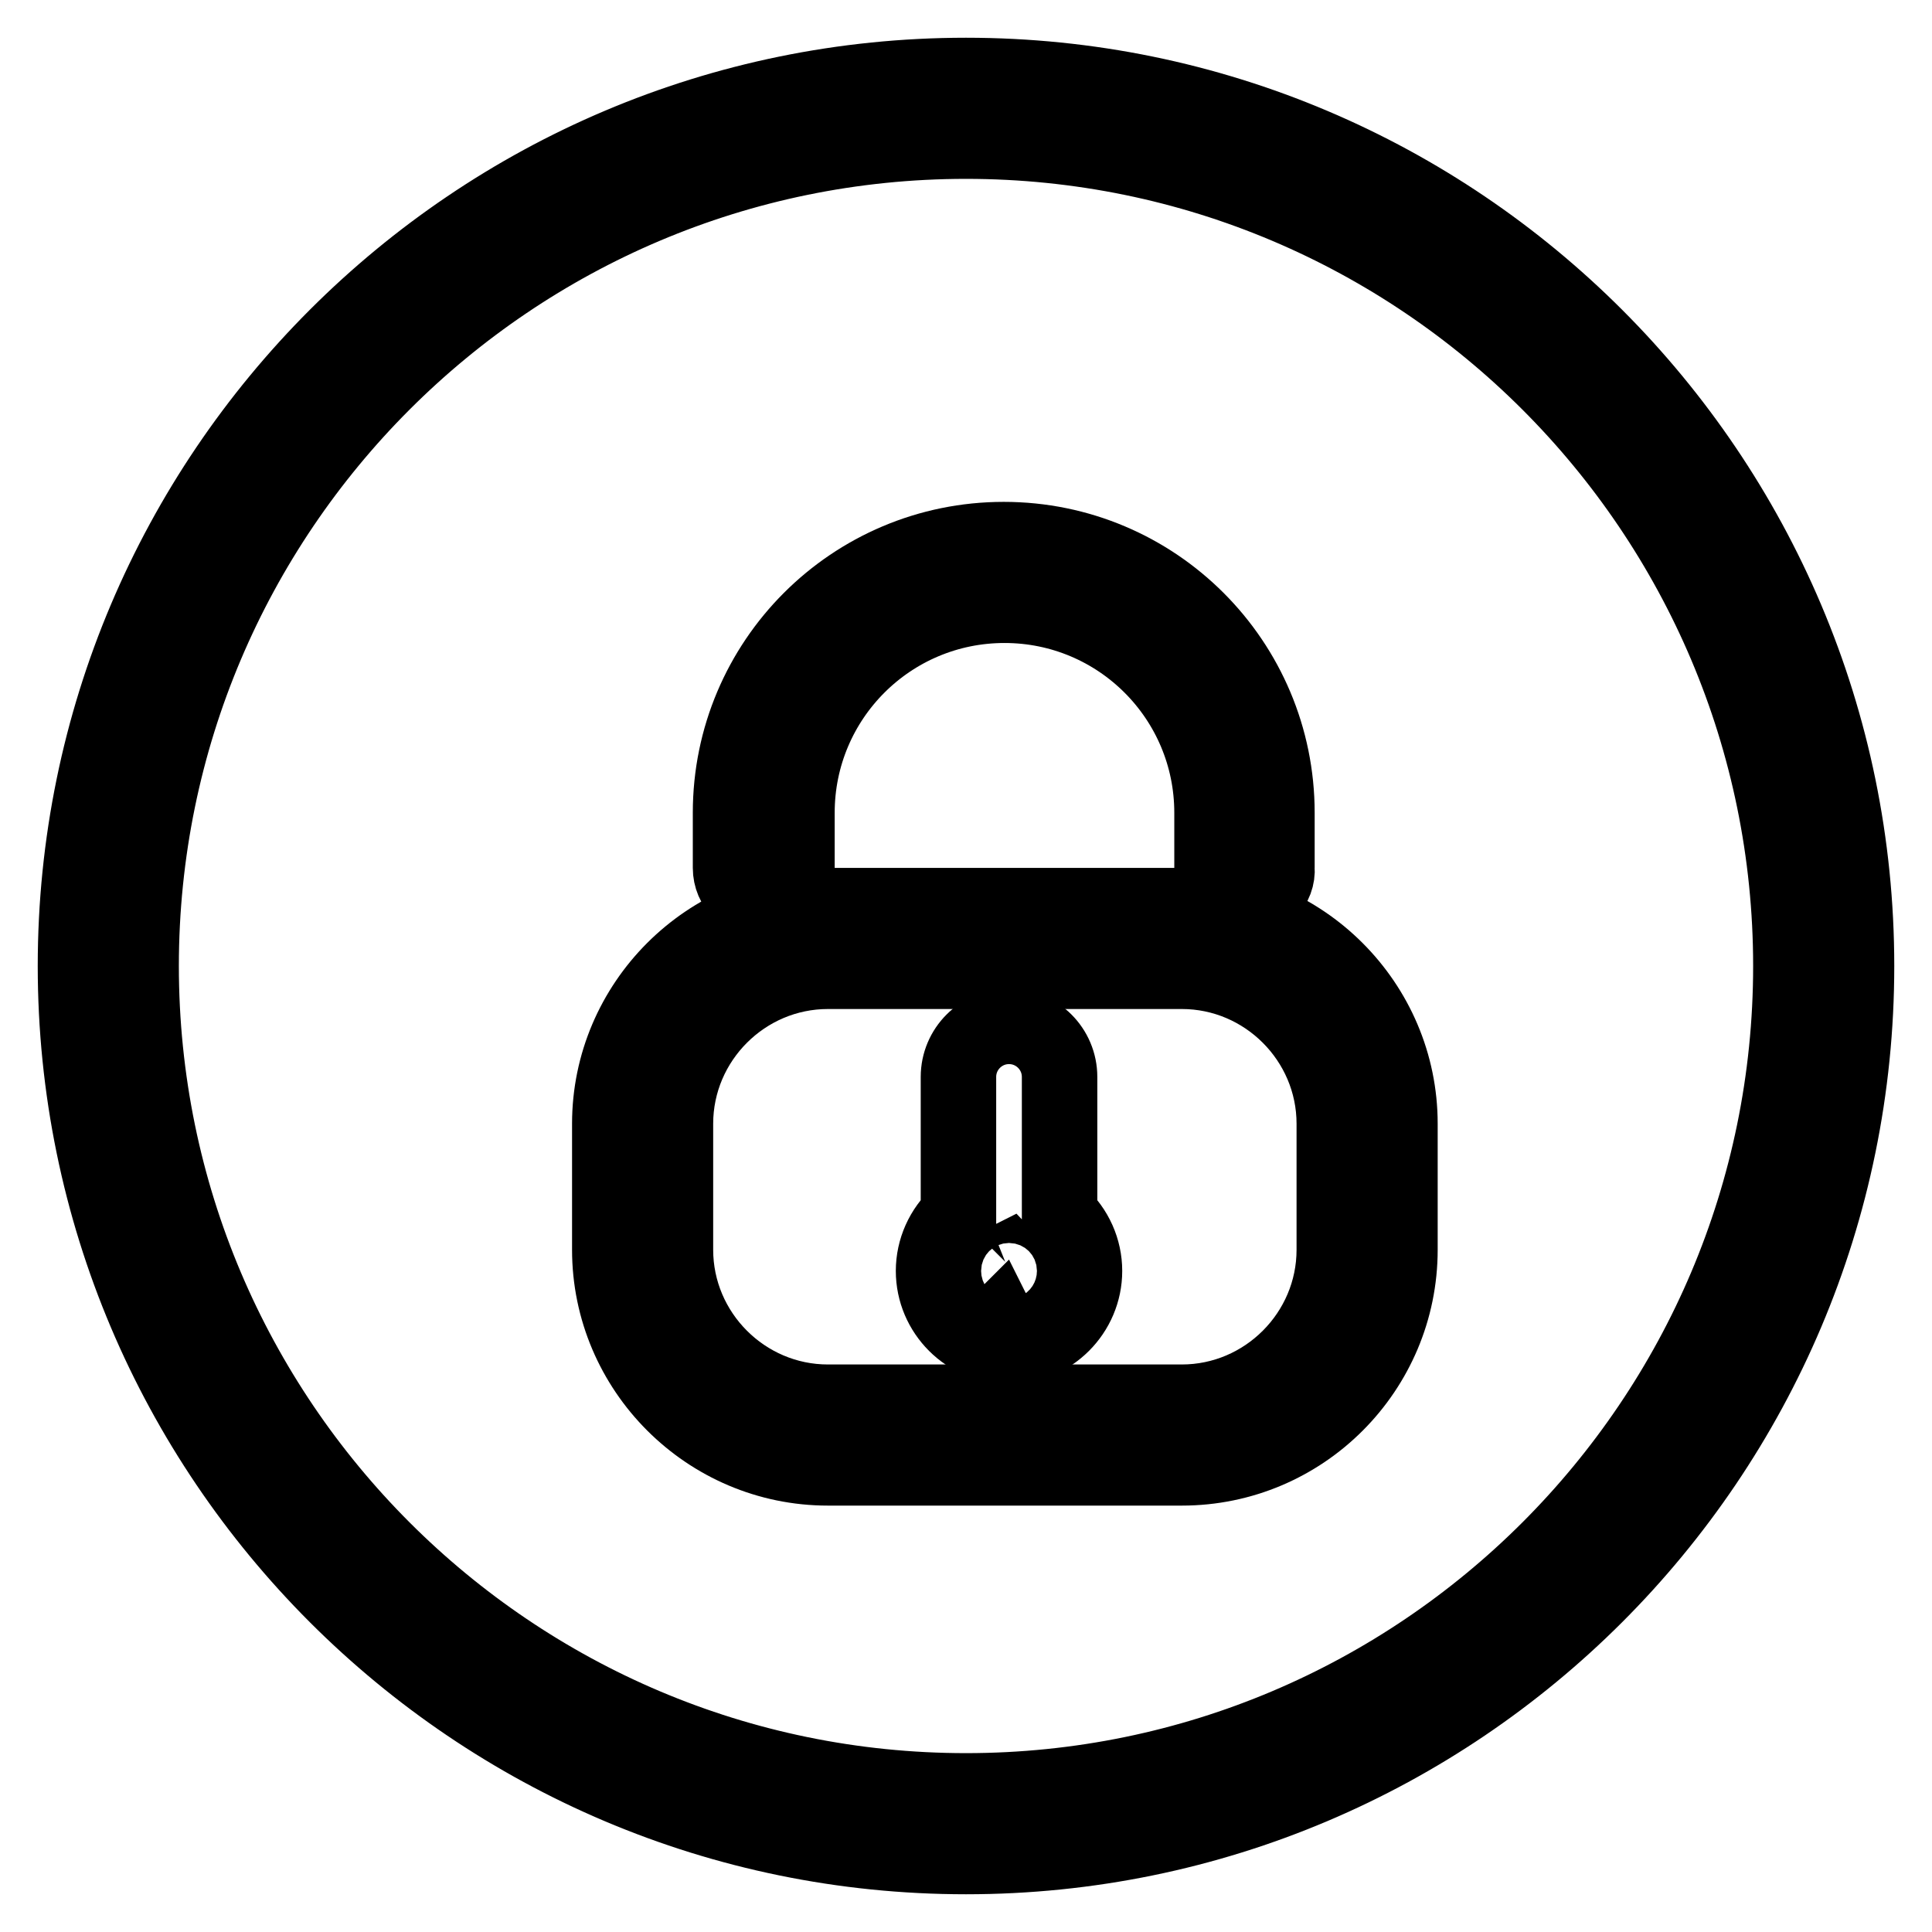
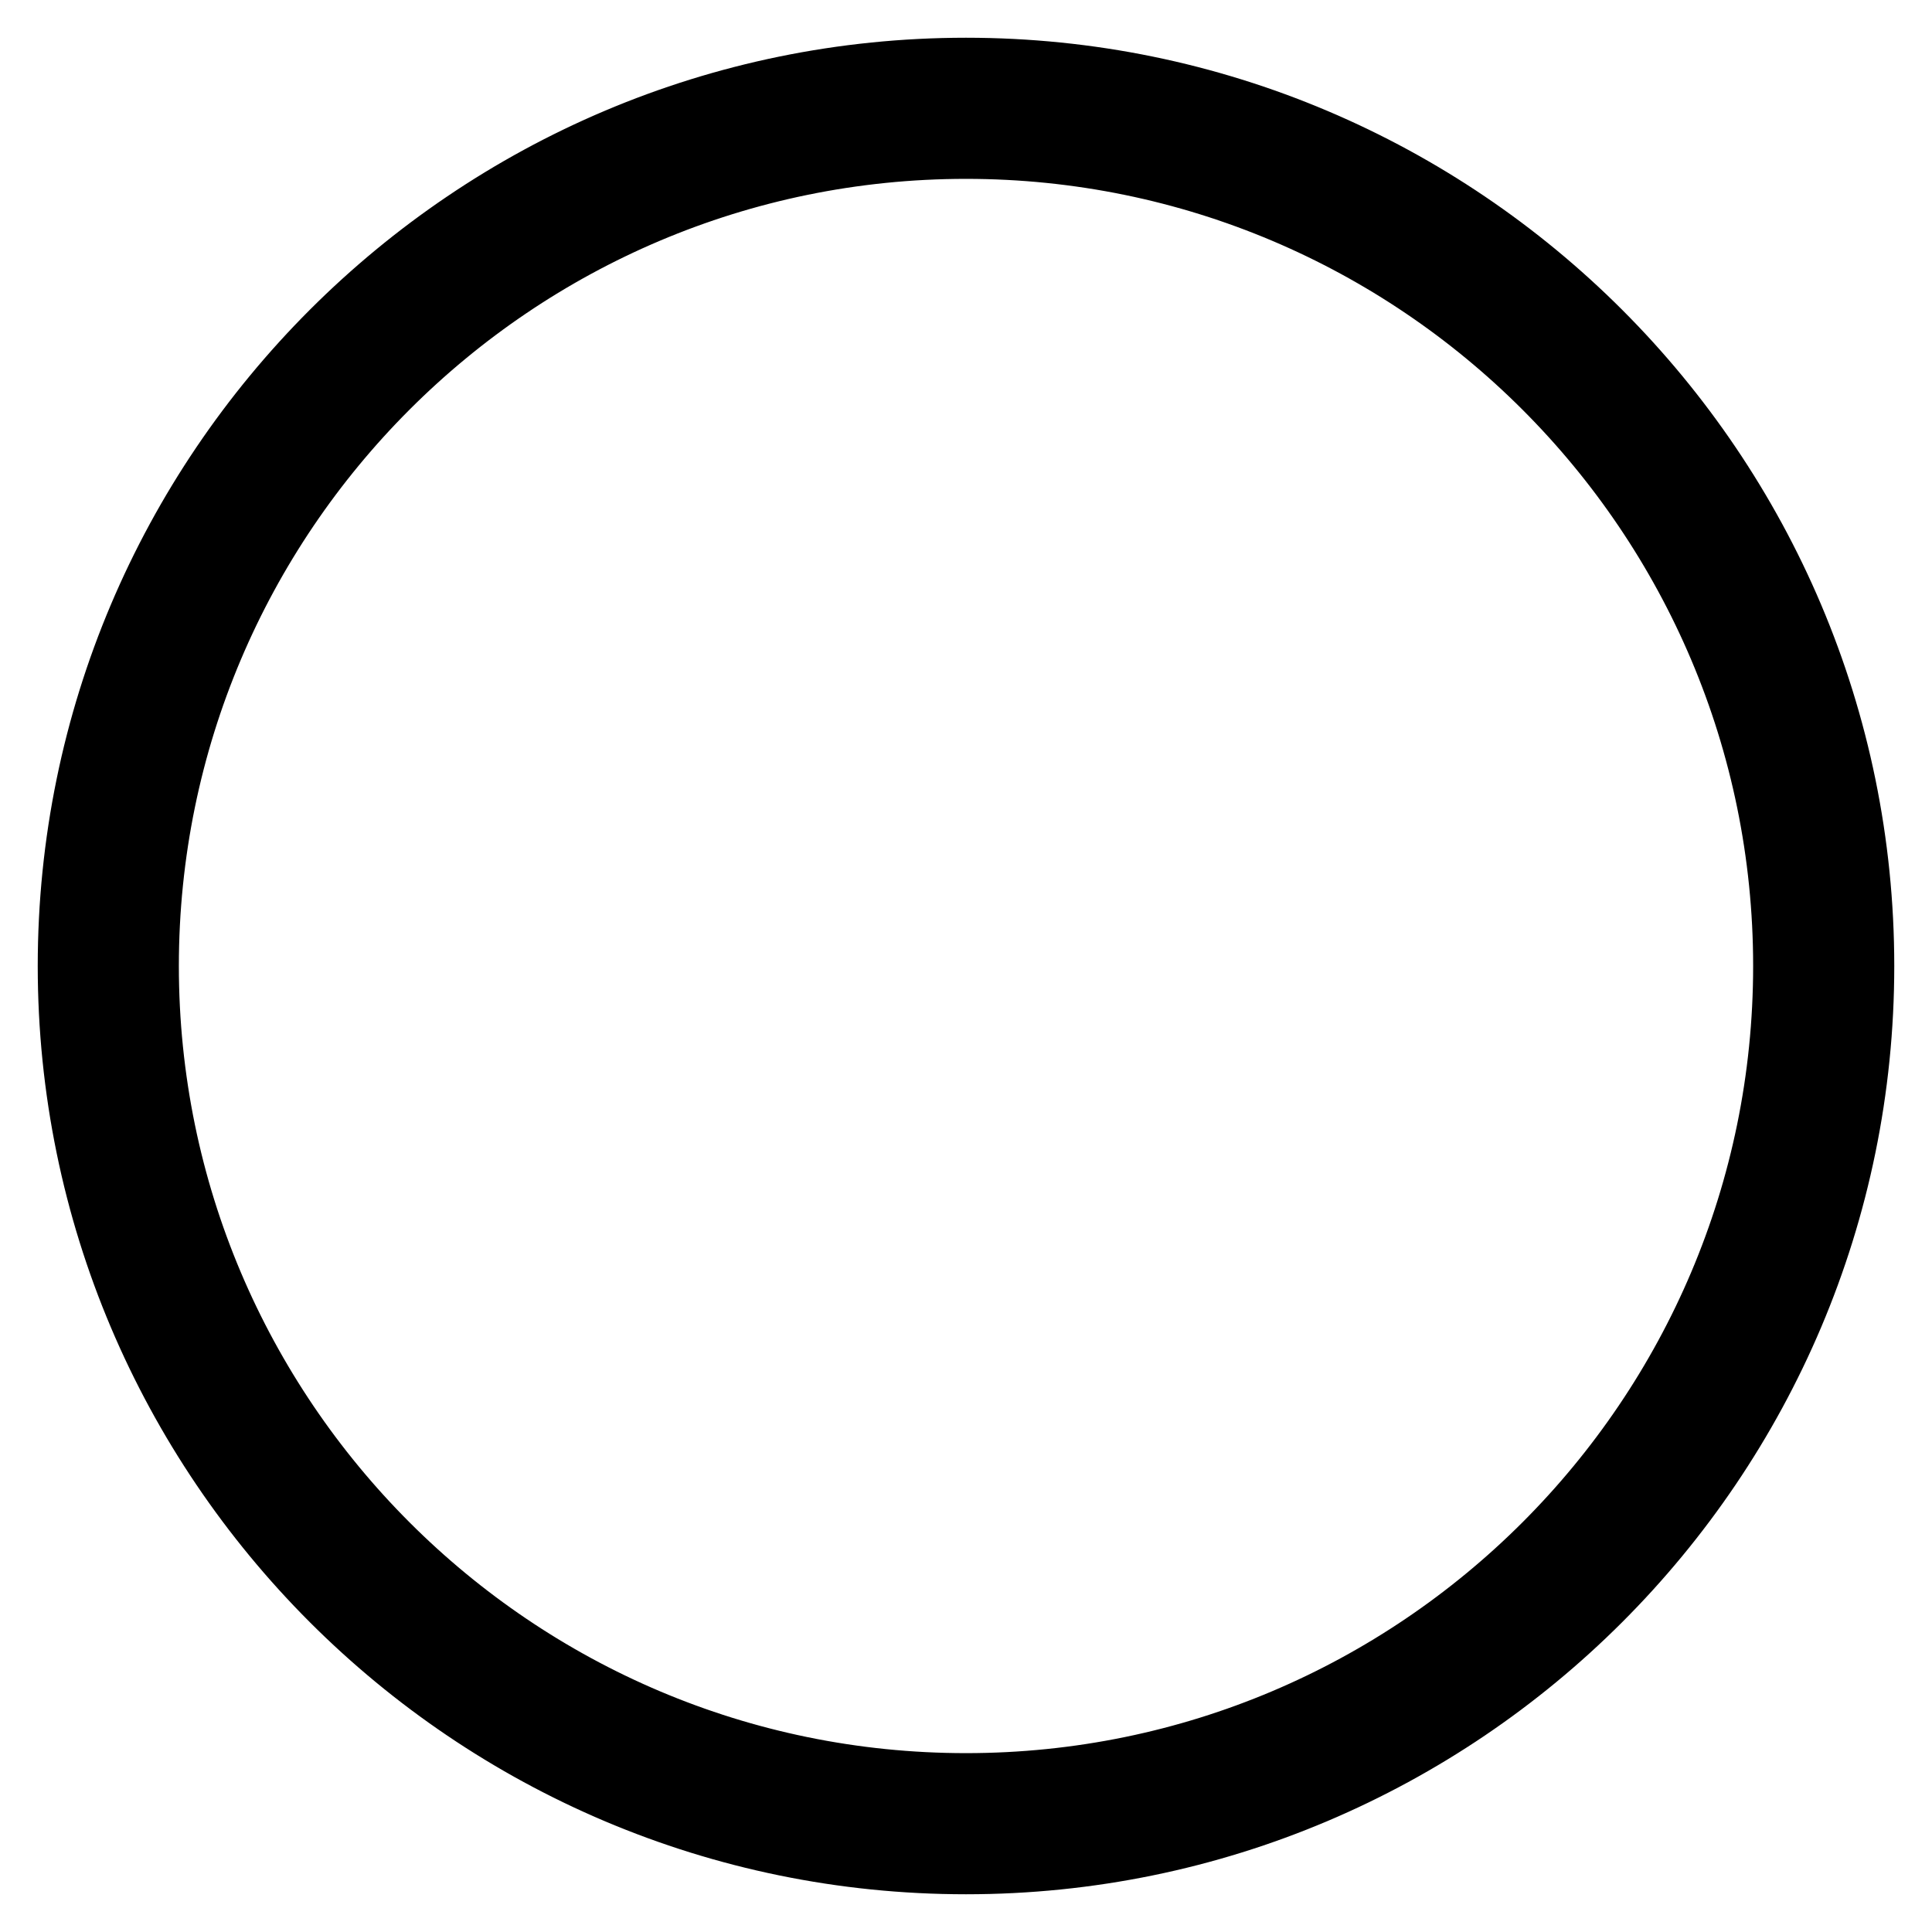
<svg xmlns="http://www.w3.org/2000/svg" version="1.1" x="0px" y="0px" viewBox="0 0 256 256" enable-background="new 0 0 256 256" xml:space="preserve">
  <g>
    <path stroke-width="10" fill-opacity="0" stroke="#000000" d="M128,246c-65.1,0-118-52.9-118-118C10,62.9,62.9,10,128,10s118,52.9,118,118C246,193.1,193.1,246,128,246z  M128,18.7c-60.3,0-109.3,49-109.3,109.3c0,60.3,49,109.3,109.3,109.3c60.3,0,109.3-49,109.3-109.3C237.3,67.7,188.3,18.7,128,18.7 z" />
-     <path stroke-width="10" fill-opacity="0" stroke="#000000" d="M156.6,194.5h-46.9c-15.9,0-28.9-13-28.9-28.9v-16.7c0-15.9,13-28.9,28.9-28.9h46.9 c15.9,0,28.9,13,28.9,28.9v16.7C185.5,181.5,172.6,194.5,156.6,194.5z M109.7,128.7c-11.1,0-20.2,9.1-20.2,20.2v16.7 c0,11.1,9.1,20.2,20.2,20.2h46.9c11.1,0,20.2-9.1,20.2-20.2v-16.7c0-11.1-9.1-20.2-20.2-20.2H109.7L109.7,128.7z M165,119.4 c-2.4,0-4.4-1.9-4.4-4.4l0,0v-7.3c0-15.2-12.3-27.5-27.5-27.5c-15.2,0-27.5,12.3-27.5,27.5v7.3c0,2.4-1.9,4.4-4.4,4.4 c-2.4,0-4.4-1.9-4.4-4.4v-7.3c0-20,16.2-36.2,36.2-36.2c20,0,36.2,16.2,36.2,36.2v7.3C169.4,117.4,167.4,119.4,165,119.4L165,119.4 L165,119.4z" />
-     <path stroke-width="10" fill-opacity="0" stroke="#000000" d="M133.7,178.4c-5.5,0-10-4.5-10-10c0-2.8,1.2-5.5,3.3-7.4v-18.3c0-3.7,3-6.7,6.7-6.7c3.7,0,6.7,3,6.7,6.7 V161c2.1,1.9,3.3,4.6,3.3,7.4C143.7,173.9,139.2,178.4,133.7,178.4z M133.7,166.9c-0.2,0.1-0.4,0.2-0.5,0.3 c-0.5,0.2-0.8,0.7-0.8,1.2c0,0.7,0.6,1.3,1.3,1.3c0.7,0,1.3-0.6,1.3-1.3c0-0.6-0.4-1-0.8-1.2C134,167.1,133.8,167,133.7,166.9z" />
  </g>
</svg>